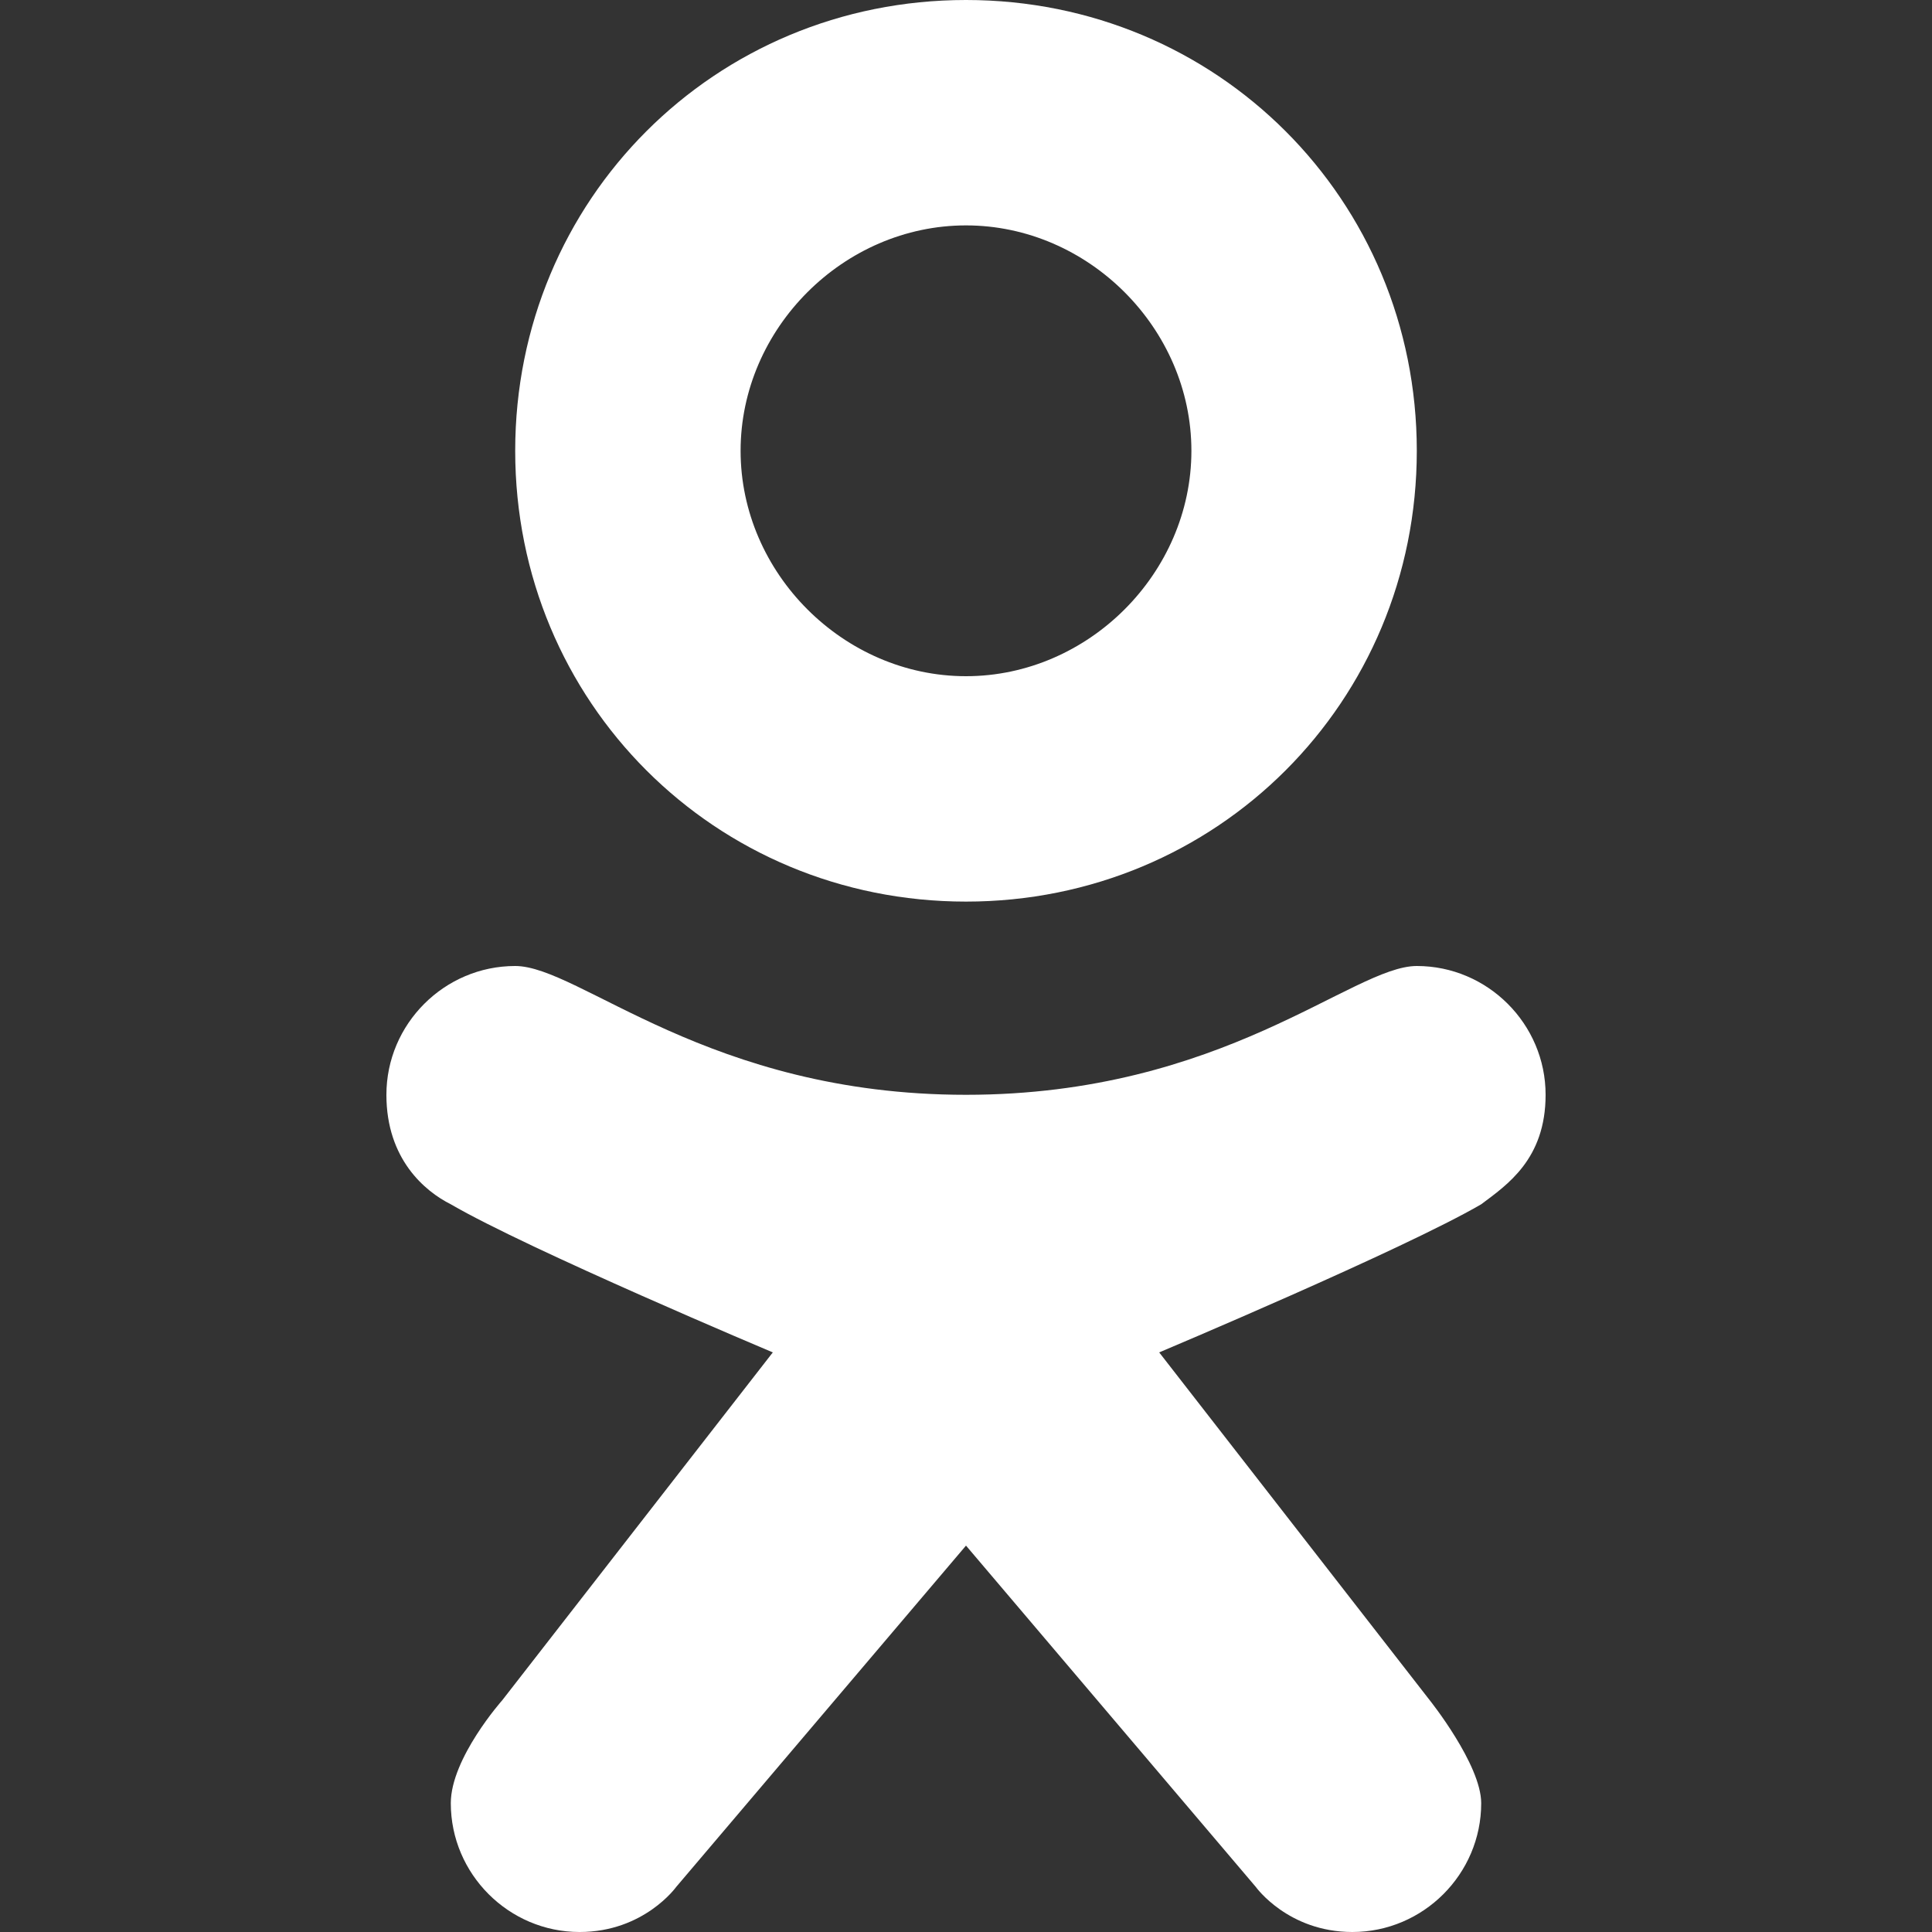
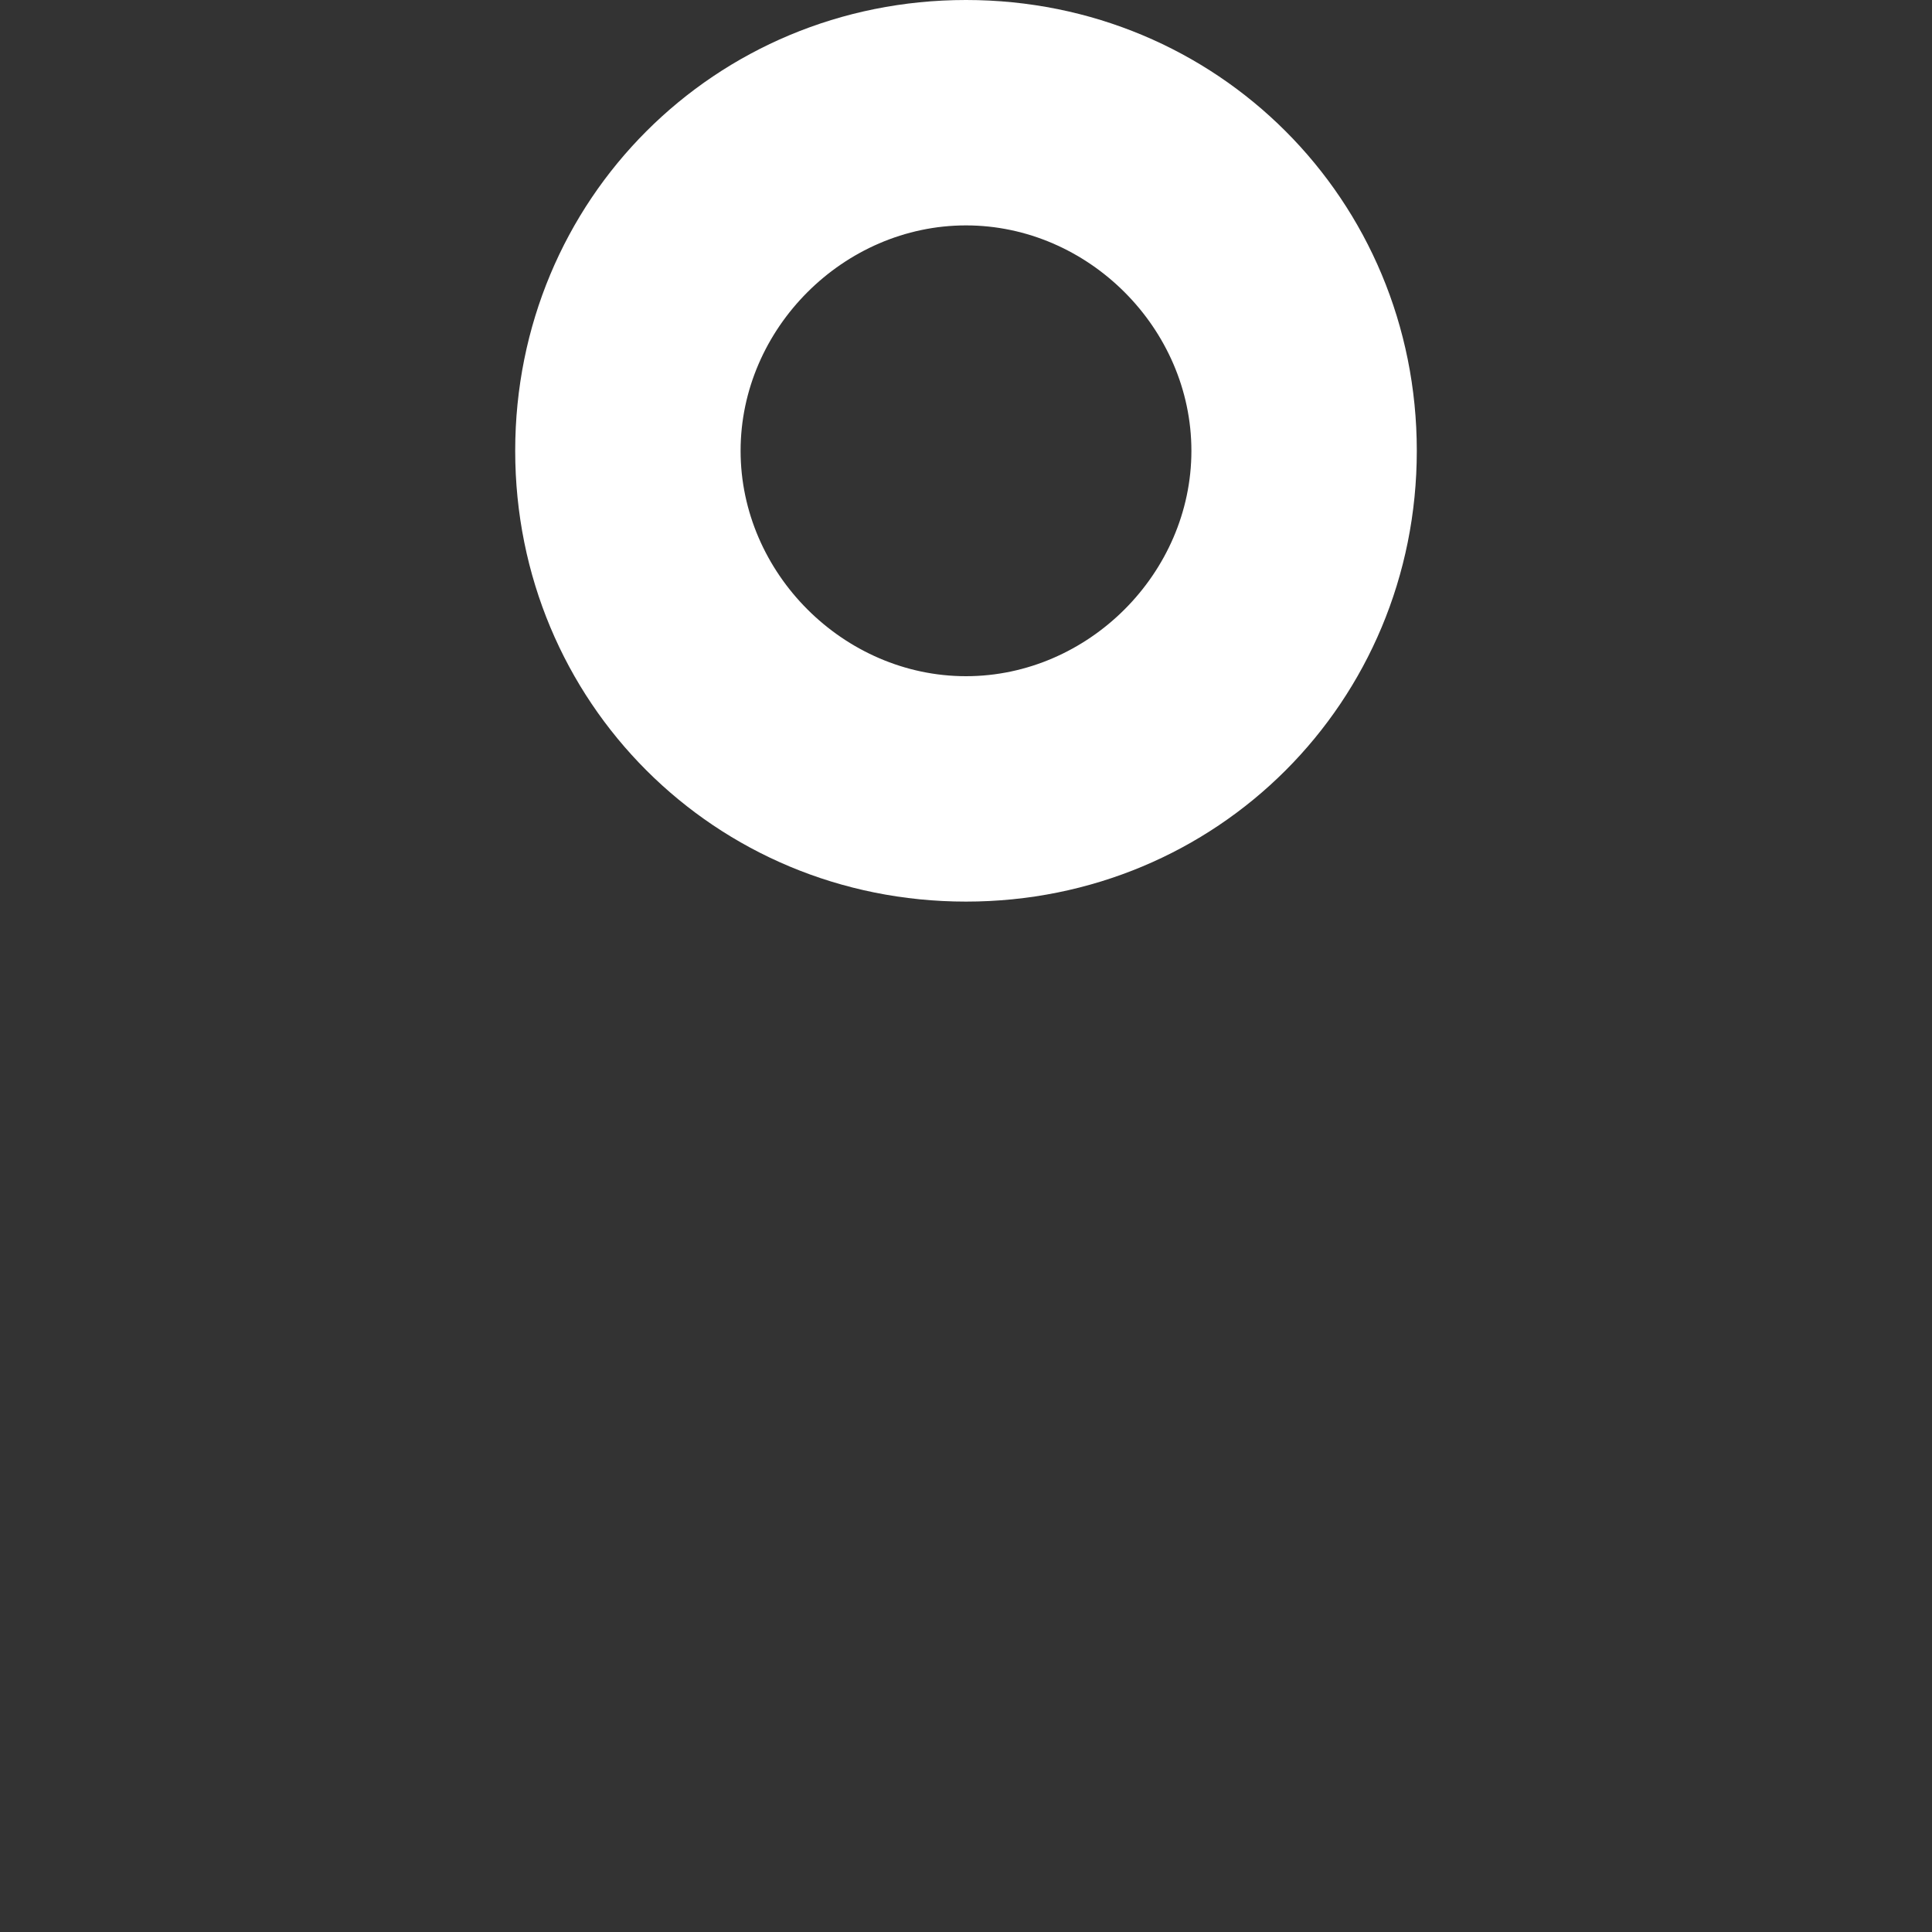
<svg xmlns="http://www.w3.org/2000/svg" version="1.1" x="0px" y="0px" viewBox="0 0 30 30" style="enable-background:new 0 0 30 30;" xml:space="preserve">
  <rect x="0" y="0" width="30" height="30" fill="#333333" stroke="none" />
  <style type="text/css">
	.st0{fill:#ffffff;}
</style>
-   <path class="st0" d="M22,15c-1,0-3,2-7,2s-6-2-7-2c-1.1,0-2,0.9-2,2c0,1,0.6,1.5,1,1.7c1.2,0.7,5,2.3,5,2.3l-4.2,5.4c0,0-0.8,0.9-0.8,1.6  c0,1.1,0.9,2,2,2c1,0,1.5-0.7,1.5-0.7S15,24,15,24c0,0,4.5,5.3,4.5,5.3S20,30,21,30c1.1,0,2-0.9,2-2c0-0.6-0.8-1.6-0.8-1.6L18,21  c0,0,3.8-1.6,5-2.3c0.4-0.3,1-0.7,1-1.7C24,15.9,23.1,15,22,15z" />
  <path class="st0" d="M15,0c-3.9,0-7,3.1-7,7s3.1,7,7,7c3.9,0,7-3.1,7-7S18.9,0,15,0z M15,10.5c-1.9,0-3.5-1.6-3.5-3.5  c0-1.9,1.6-3.5,3.5-3.5c1.9,0,3.5,1.6,3.5,3.5C18.5,8.9,16.9,10.5,15,10.5z" />
</svg>